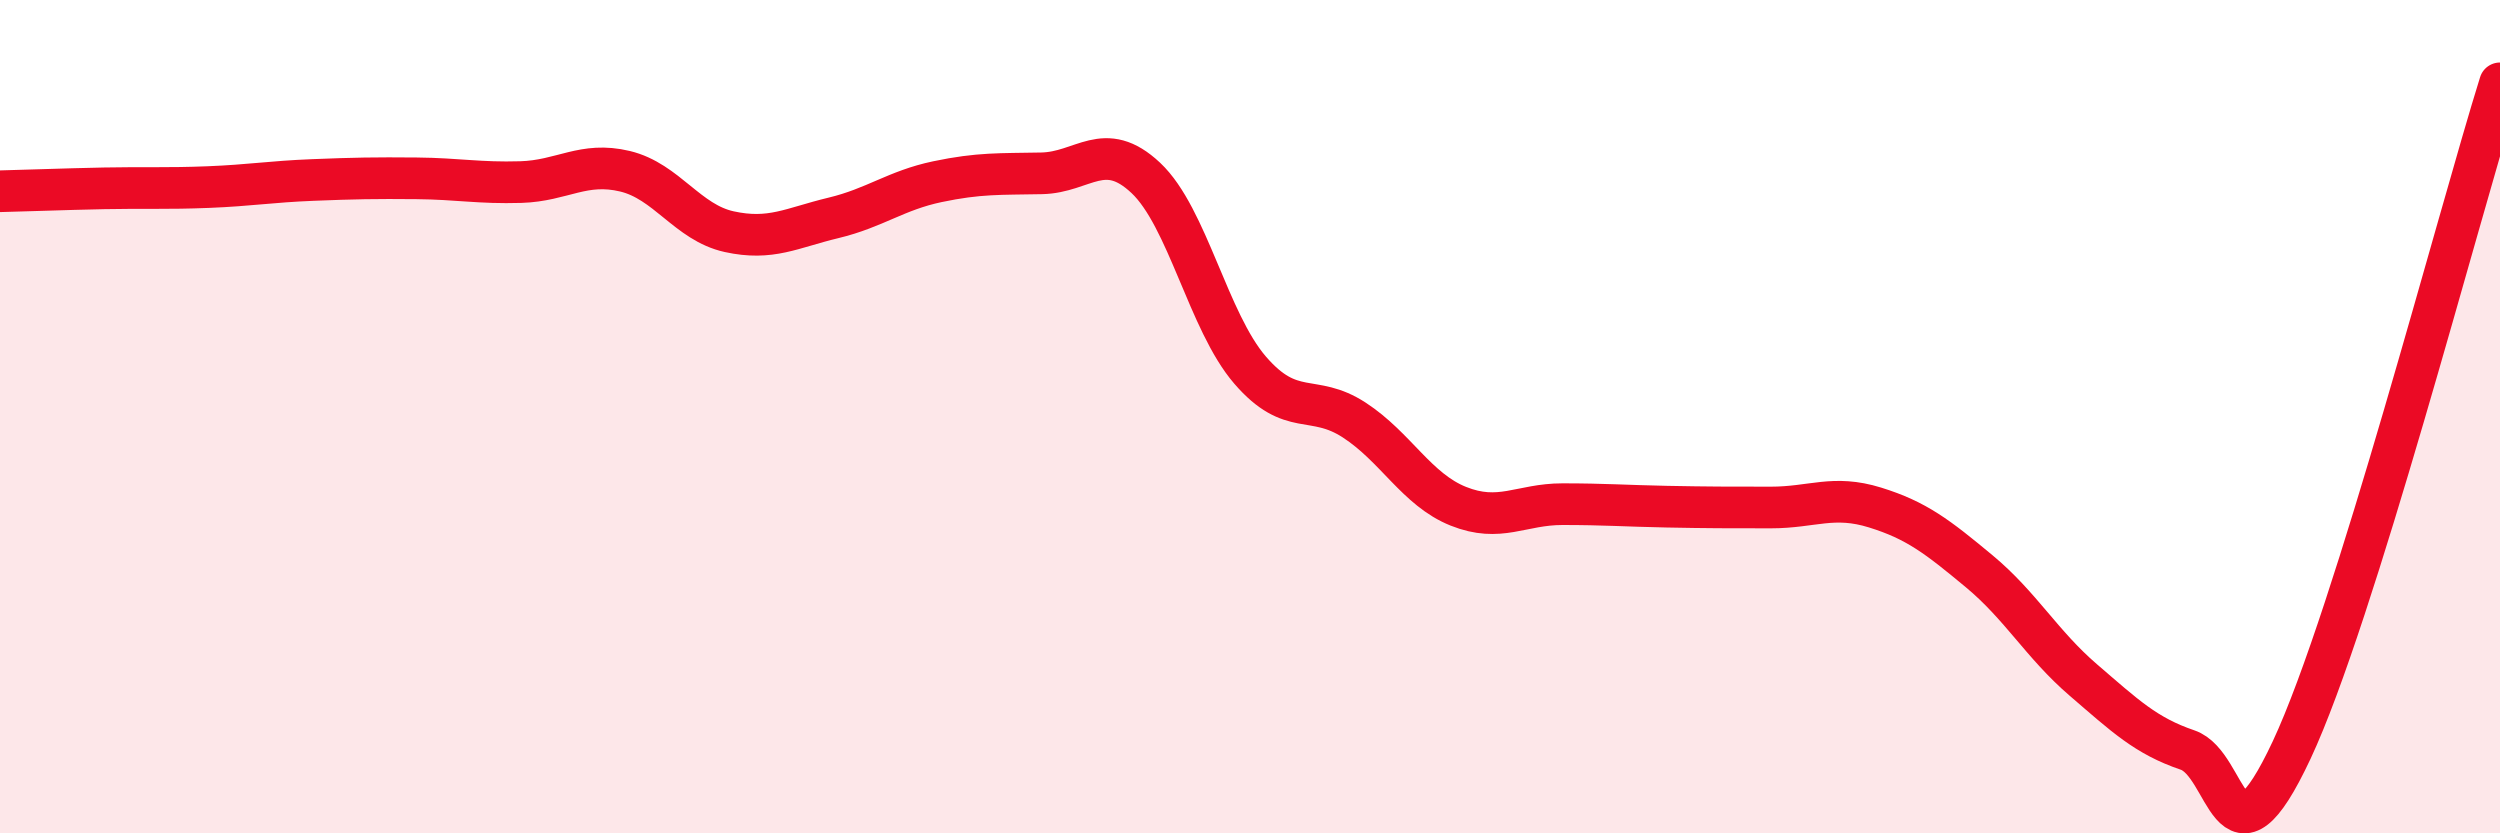
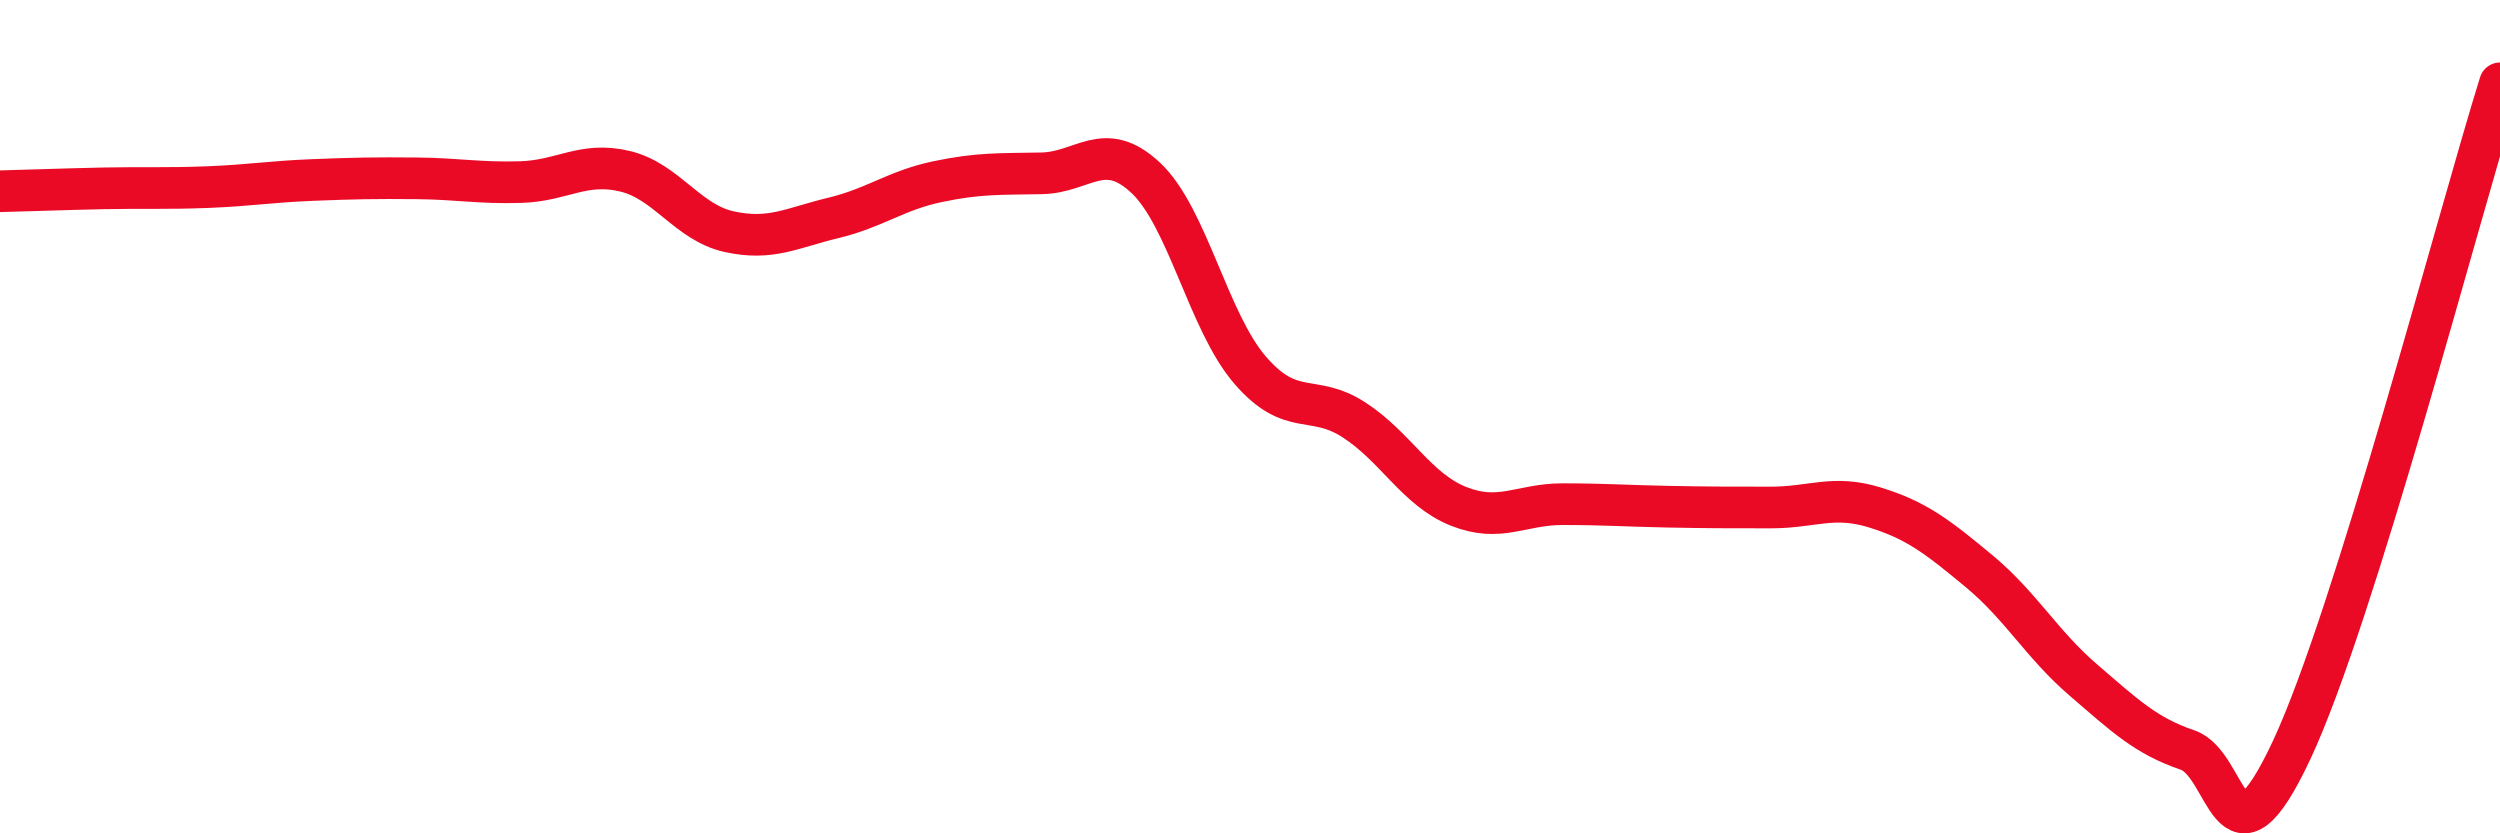
<svg xmlns="http://www.w3.org/2000/svg" width="60" height="20" viewBox="0 0 60 20">
-   <path d="M 0,4.59 C 0.5,4.58 1.5,4.54 2.5,4.52 C 3.5,4.5 4,4.53 5,4.49 C 6,4.45 6.5,4.36 7.5,4.32 C 8.5,4.28 9,4.27 10,4.28 C 11,4.29 11.5,4.4 12.5,4.37 C 13.5,4.34 14,3.87 15,4.11 C 16,4.35 16.5,5.34 17.5,5.56 C 18.5,5.78 19,5.47 20,5.23 C 21,4.99 21.5,4.57 22.5,4.36 C 23.5,4.15 24,4.18 25,4.16 C 26,4.14 26.5,3.33 27.5,4.27 C 28.5,5.21 29,7.72 30,8.88 C 31,10.04 31.5,9.43 32.5,10.08 C 33.5,10.73 34,11.75 35,12.15 C 36,12.55 36.5,12.1 37.5,12.1 C 38.5,12.1 39,12.14 40,12.16 C 41,12.18 41.5,12.18 42.5,12.18 C 43.5,12.18 44,11.87 45,12.18 C 46,12.49 46.5,12.88 47.5,13.71 C 48.5,14.54 49,15.46 50,16.32 C 51,17.18 51.5,17.66 52.5,18 C 53.5,18.34 53.5,21.2 55,18 C 56.5,14.8 59,5.2 60,2L60 20L0 20Z" fill="#EB0A25" opacity="0.1" stroke-linecap="round" stroke-linejoin="round" />
  <path d="M 0,4.59 C 0.5,4.58 1.5,4.54 2.5,4.52 C 3.5,4.5 4,4.53 5,4.49 C 6,4.45 6.5,4.36 7.5,4.32 C 8.5,4.28 9,4.27 10,4.28 C 11,4.29 11.5,4.4 12.5,4.37 C 13.5,4.34 14,3.87 15,4.11 C 16,4.35 16.5,5.34 17.5,5.56 C 18.5,5.78 19,5.47 20,5.23 C 21,4.99 21.5,4.57 22.5,4.36 C 23.5,4.15 24,4.18 25,4.16 C 26,4.14 26.5,3.33 27.5,4.27 C 28.5,5.21 29,7.72 30,8.88 C 31,10.04 31.5,9.43 32.5,10.08 C 33.5,10.73 34,11.75 35,12.15 C 36,12.55 36.5,12.1 37.5,12.1 C 38.5,12.1 39,12.14 40,12.16 C 41,12.18 41.5,12.18 42.5,12.18 C 43.5,12.18 44,11.87 45,12.18 C 46,12.49 46.5,12.88 47.5,13.71 C 48.5,14.54 49,15.46 50,16.32 C 51,17.18 51.5,17.66 52.5,18 C 53.5,18.34 53.5,21.2 55,18 C 56.5,14.8 59,5.2 60,2" stroke="#EB0A25" stroke-width="1" fill="none" stroke-linecap="round" stroke-linejoin="round" />
</svg>